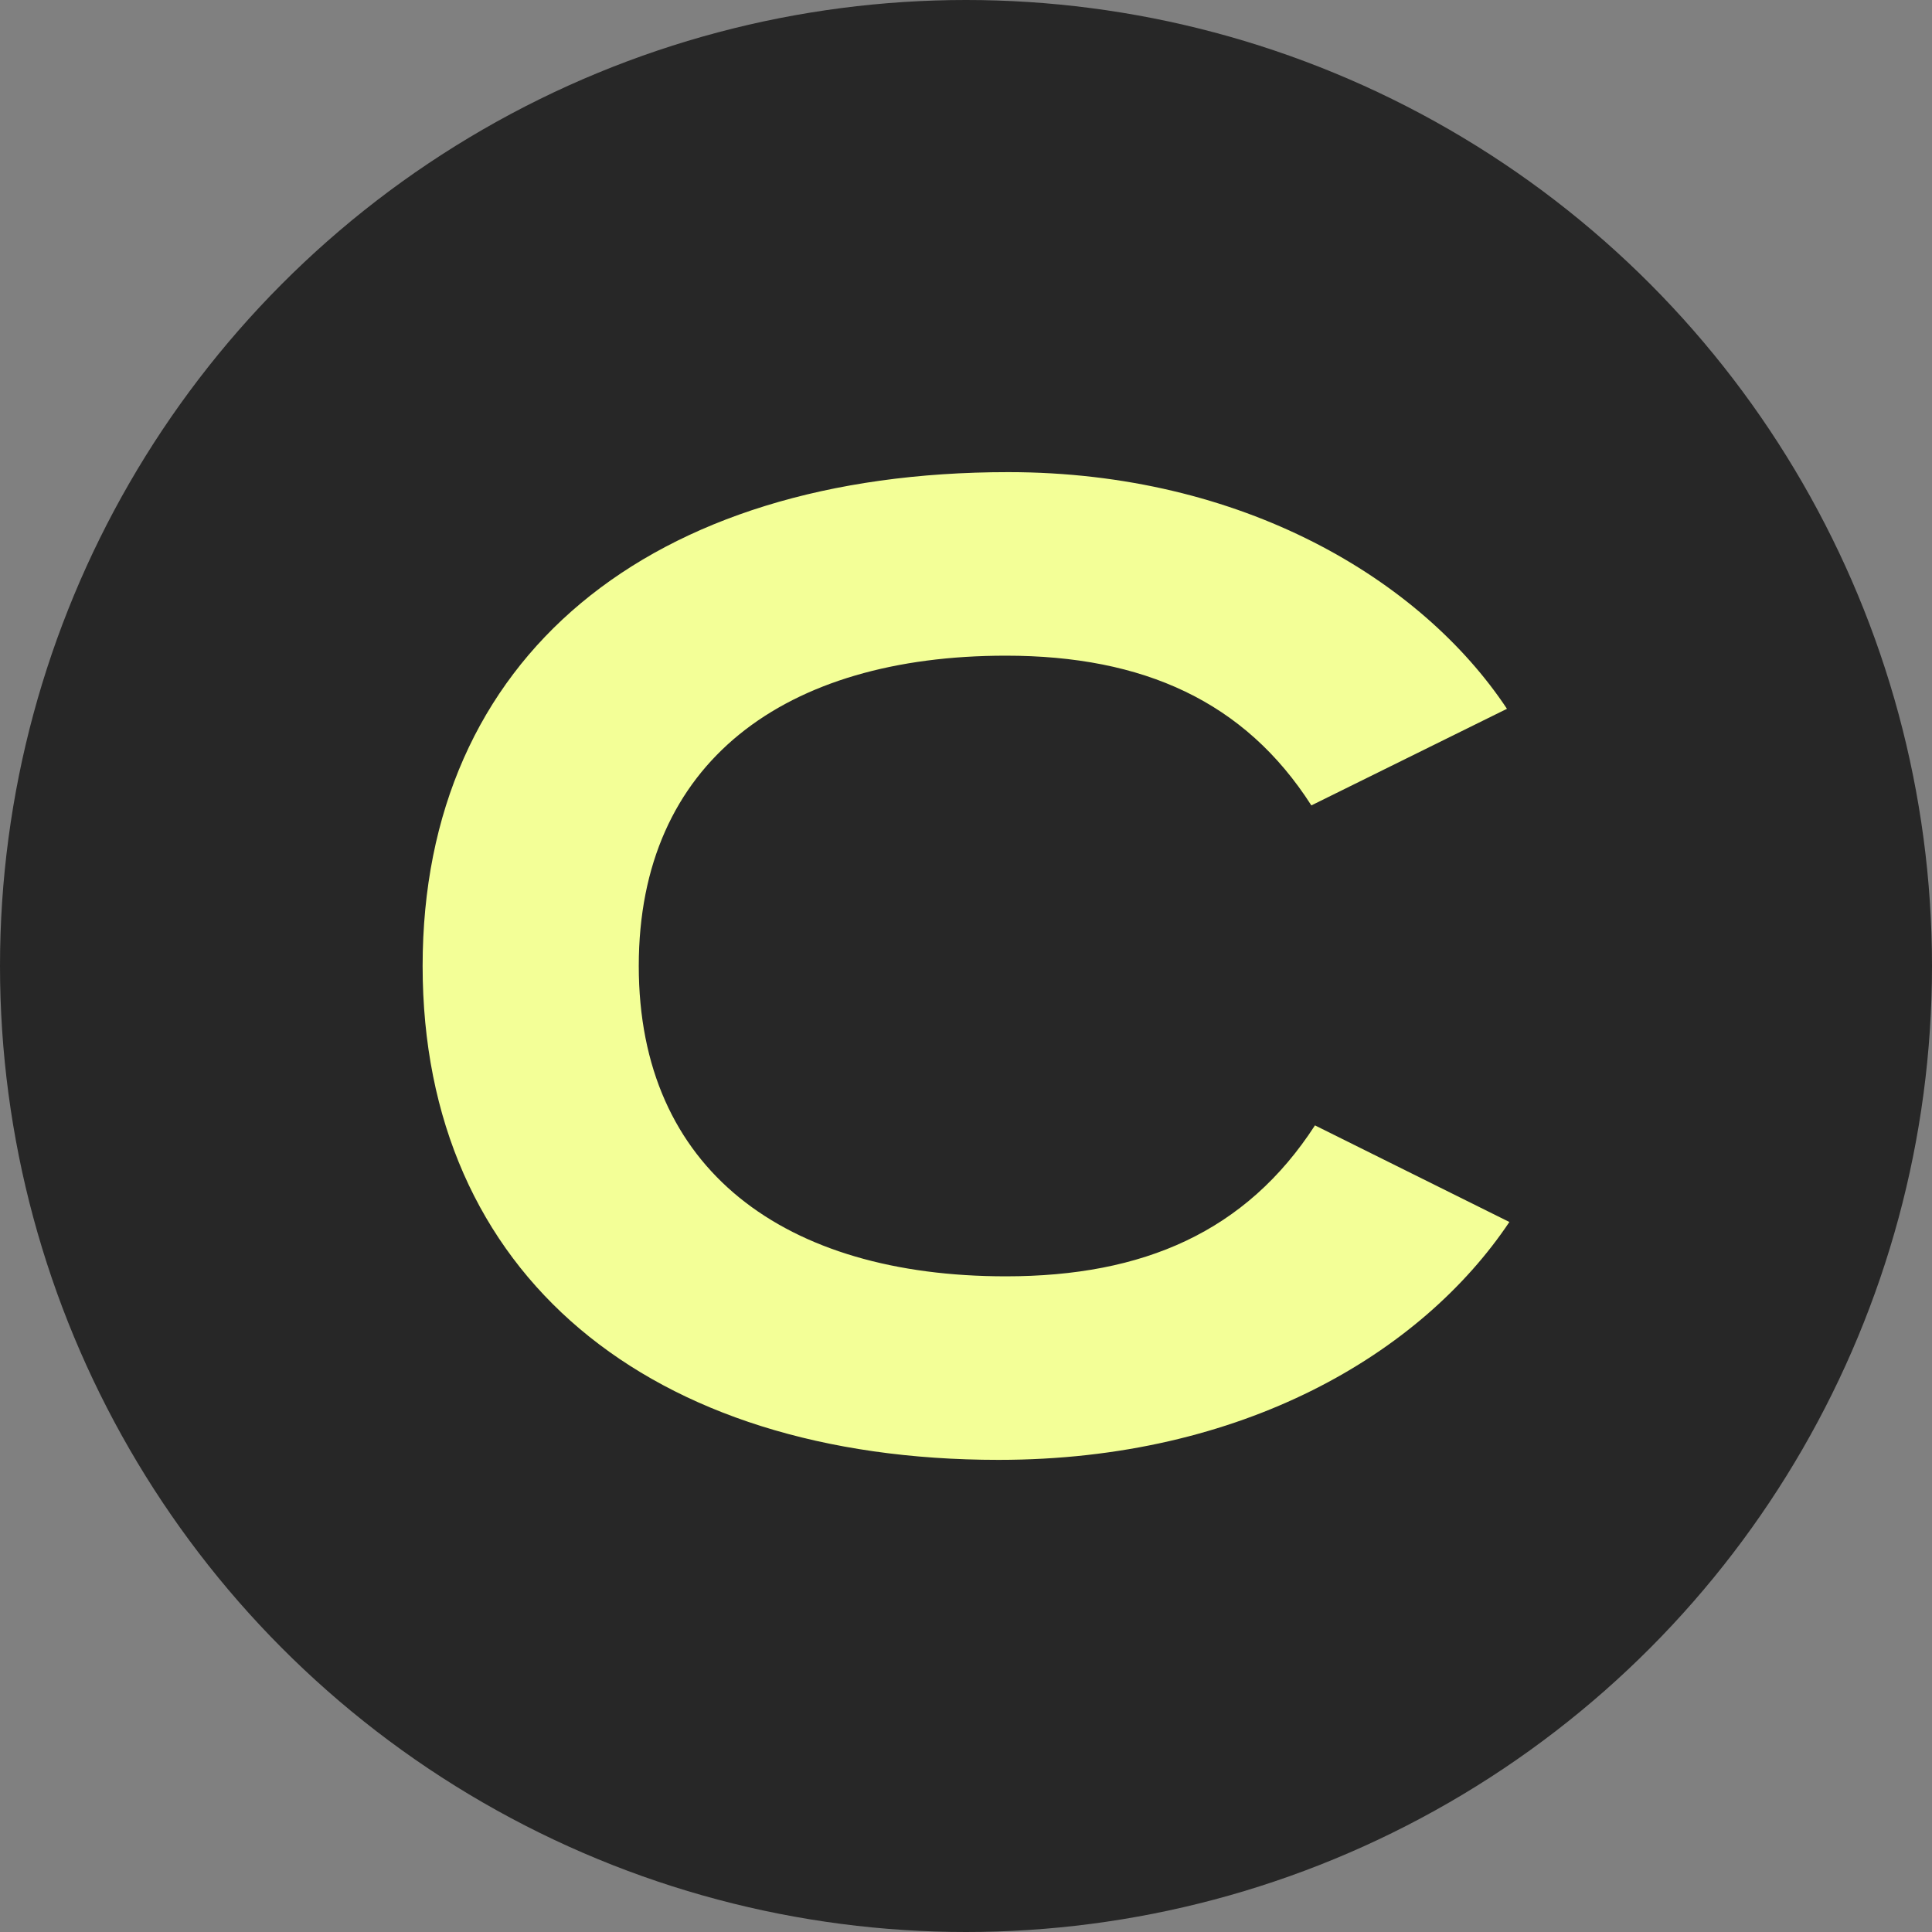
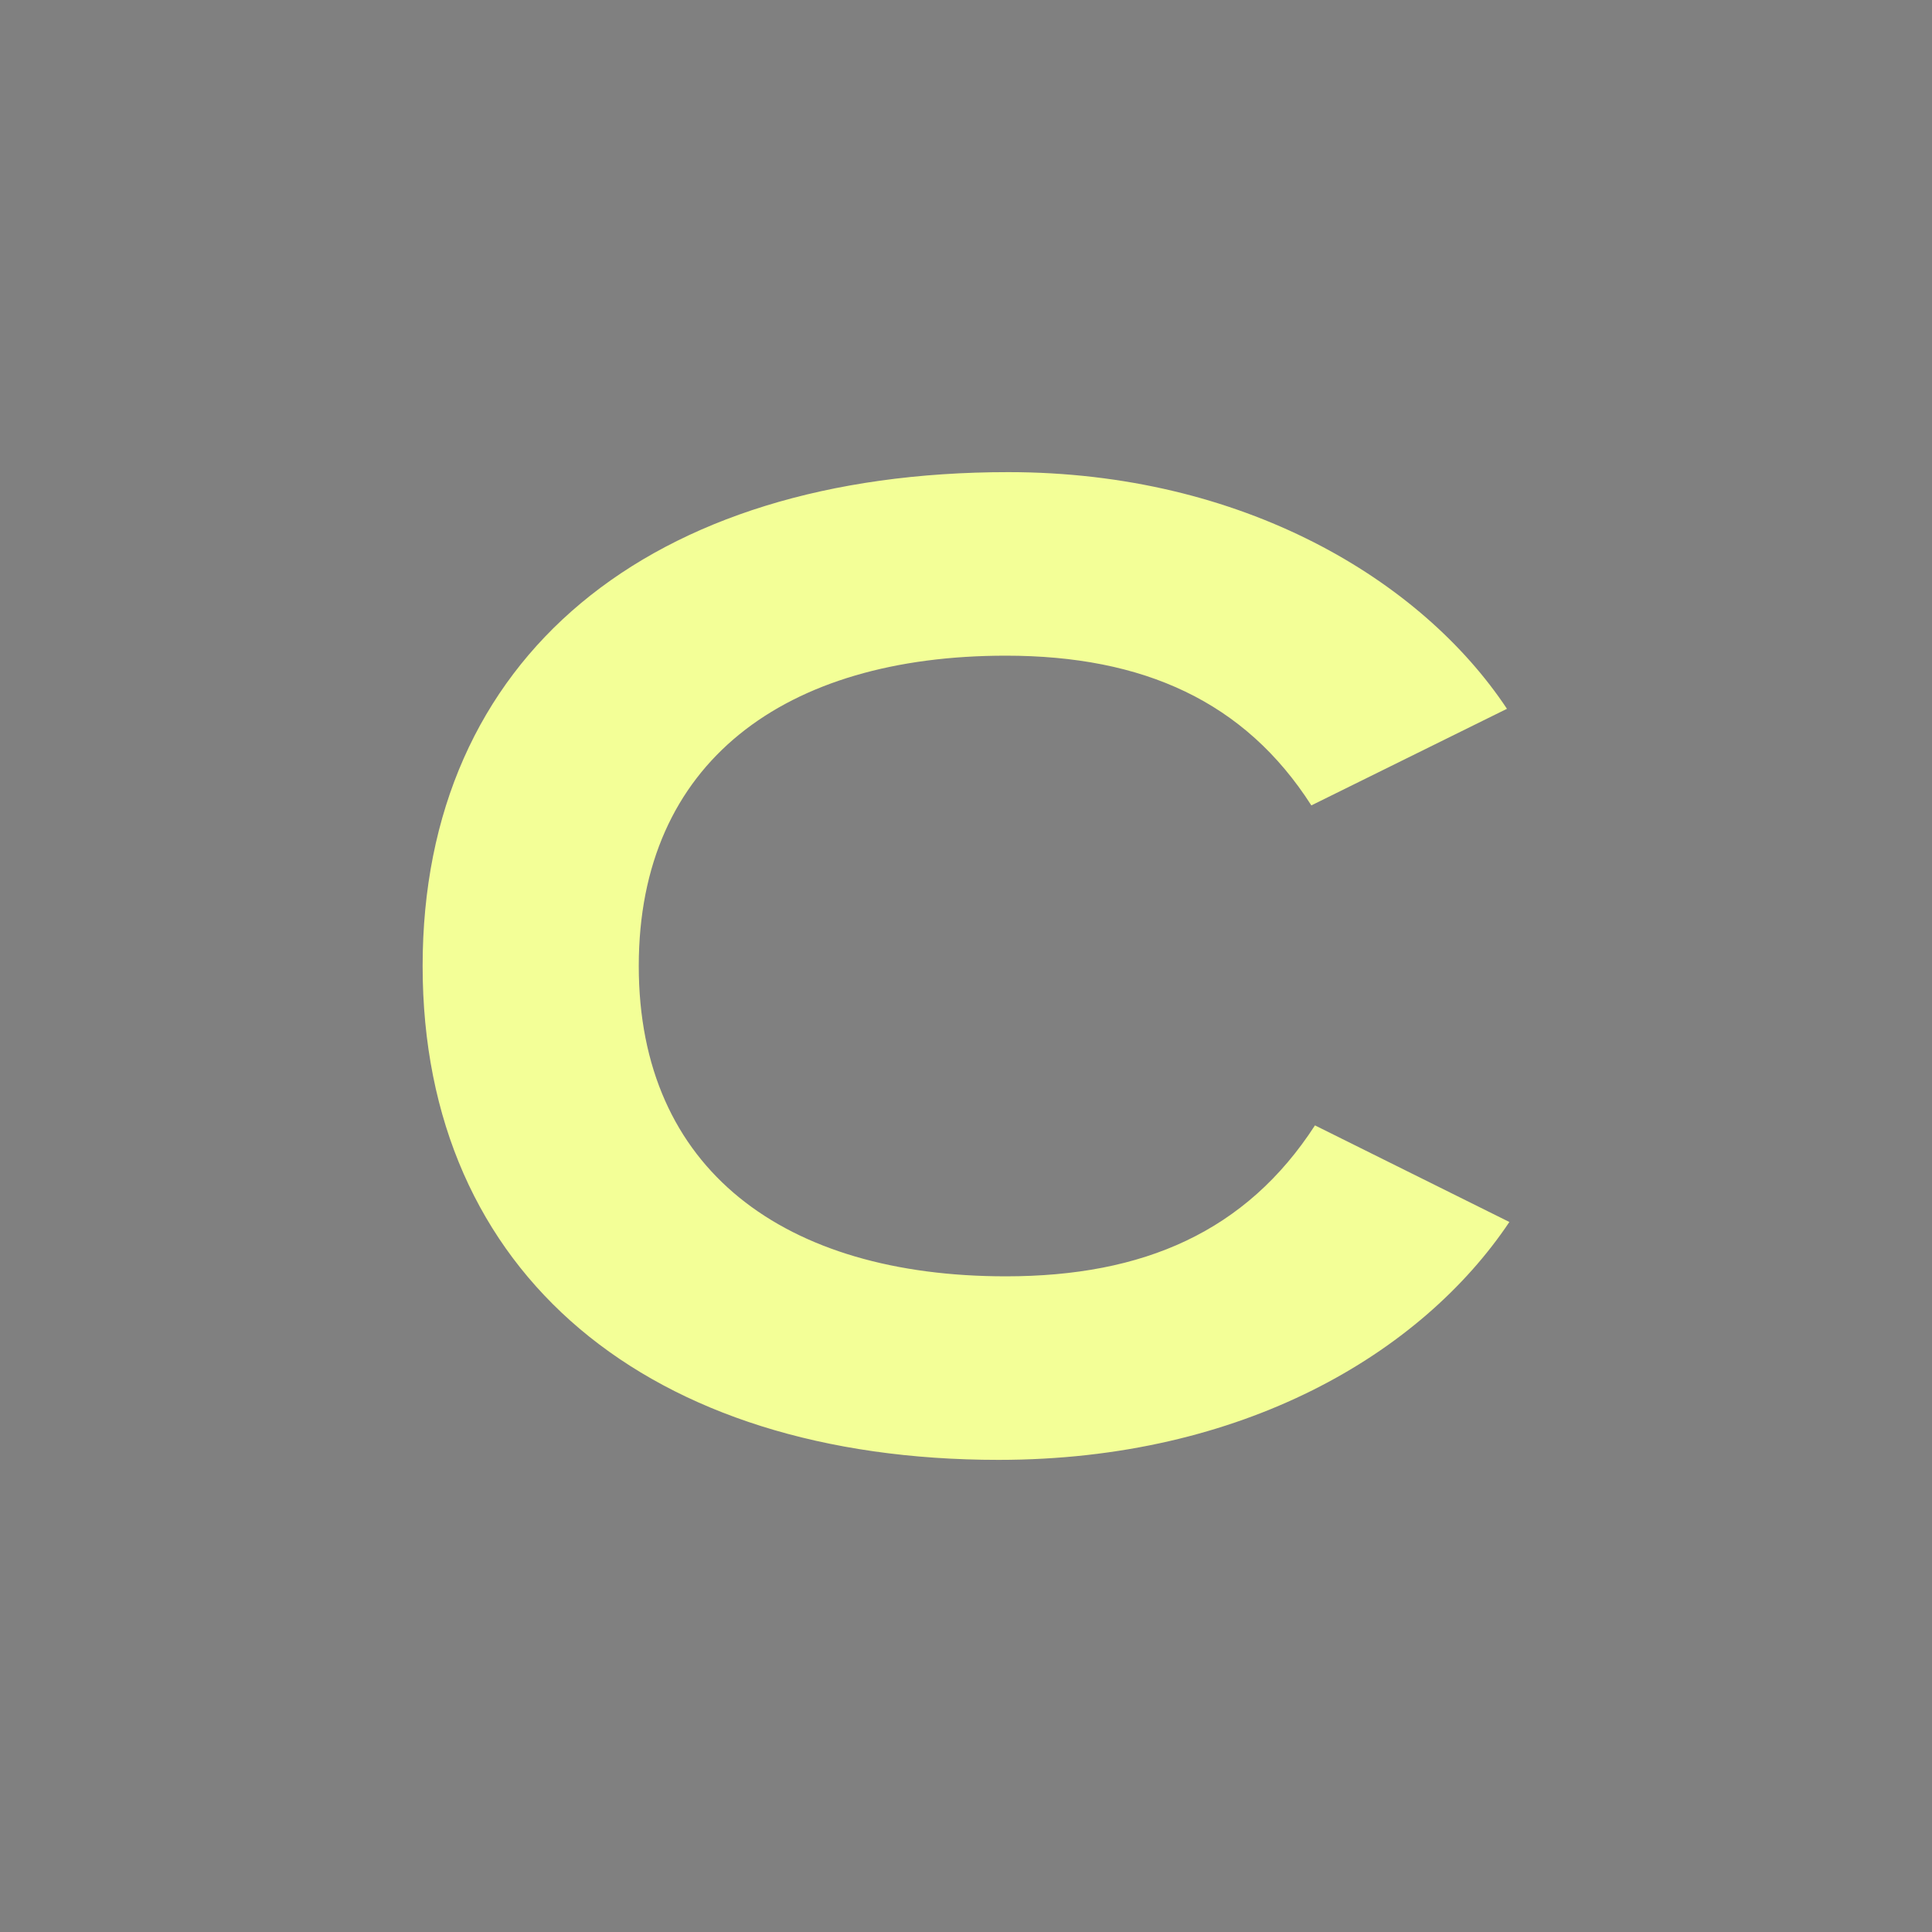
<svg xmlns="http://www.w3.org/2000/svg" id="Layer_1" data-name="Layer 1" viewBox="0 0 16 16">
  <rect x="0" y="0" width="16" height="16" fill="#808080" stroke="none" />
  <defs>
    <style>
      .cls-1 {
        fill: #f3ff97;
      }

      .cls-2 {
        fill: #272727;
      }
    </style>
  </defs>
-   <circle class="cls-2" cx="8" cy="8" r="8" />
  <path class="cls-1" d="M10.89,9.32l1.61,.8c-.73,1.09-2.21,1.97-4.23,1.97-2.89,0-4.77-1.53-4.77-4.09s1.88-4.09,4.85-4.09c1.94,0,3.42,.89,4.13,1.96l-1.62,.8c-.55-.86-1.39-1.24-2.53-1.24-1.83,0-3.04,.88-3.04,2.57s1.21,2.57,3.04,2.57c1.14,0,1.99-.37,2.56-1.25Z" />
</svg>